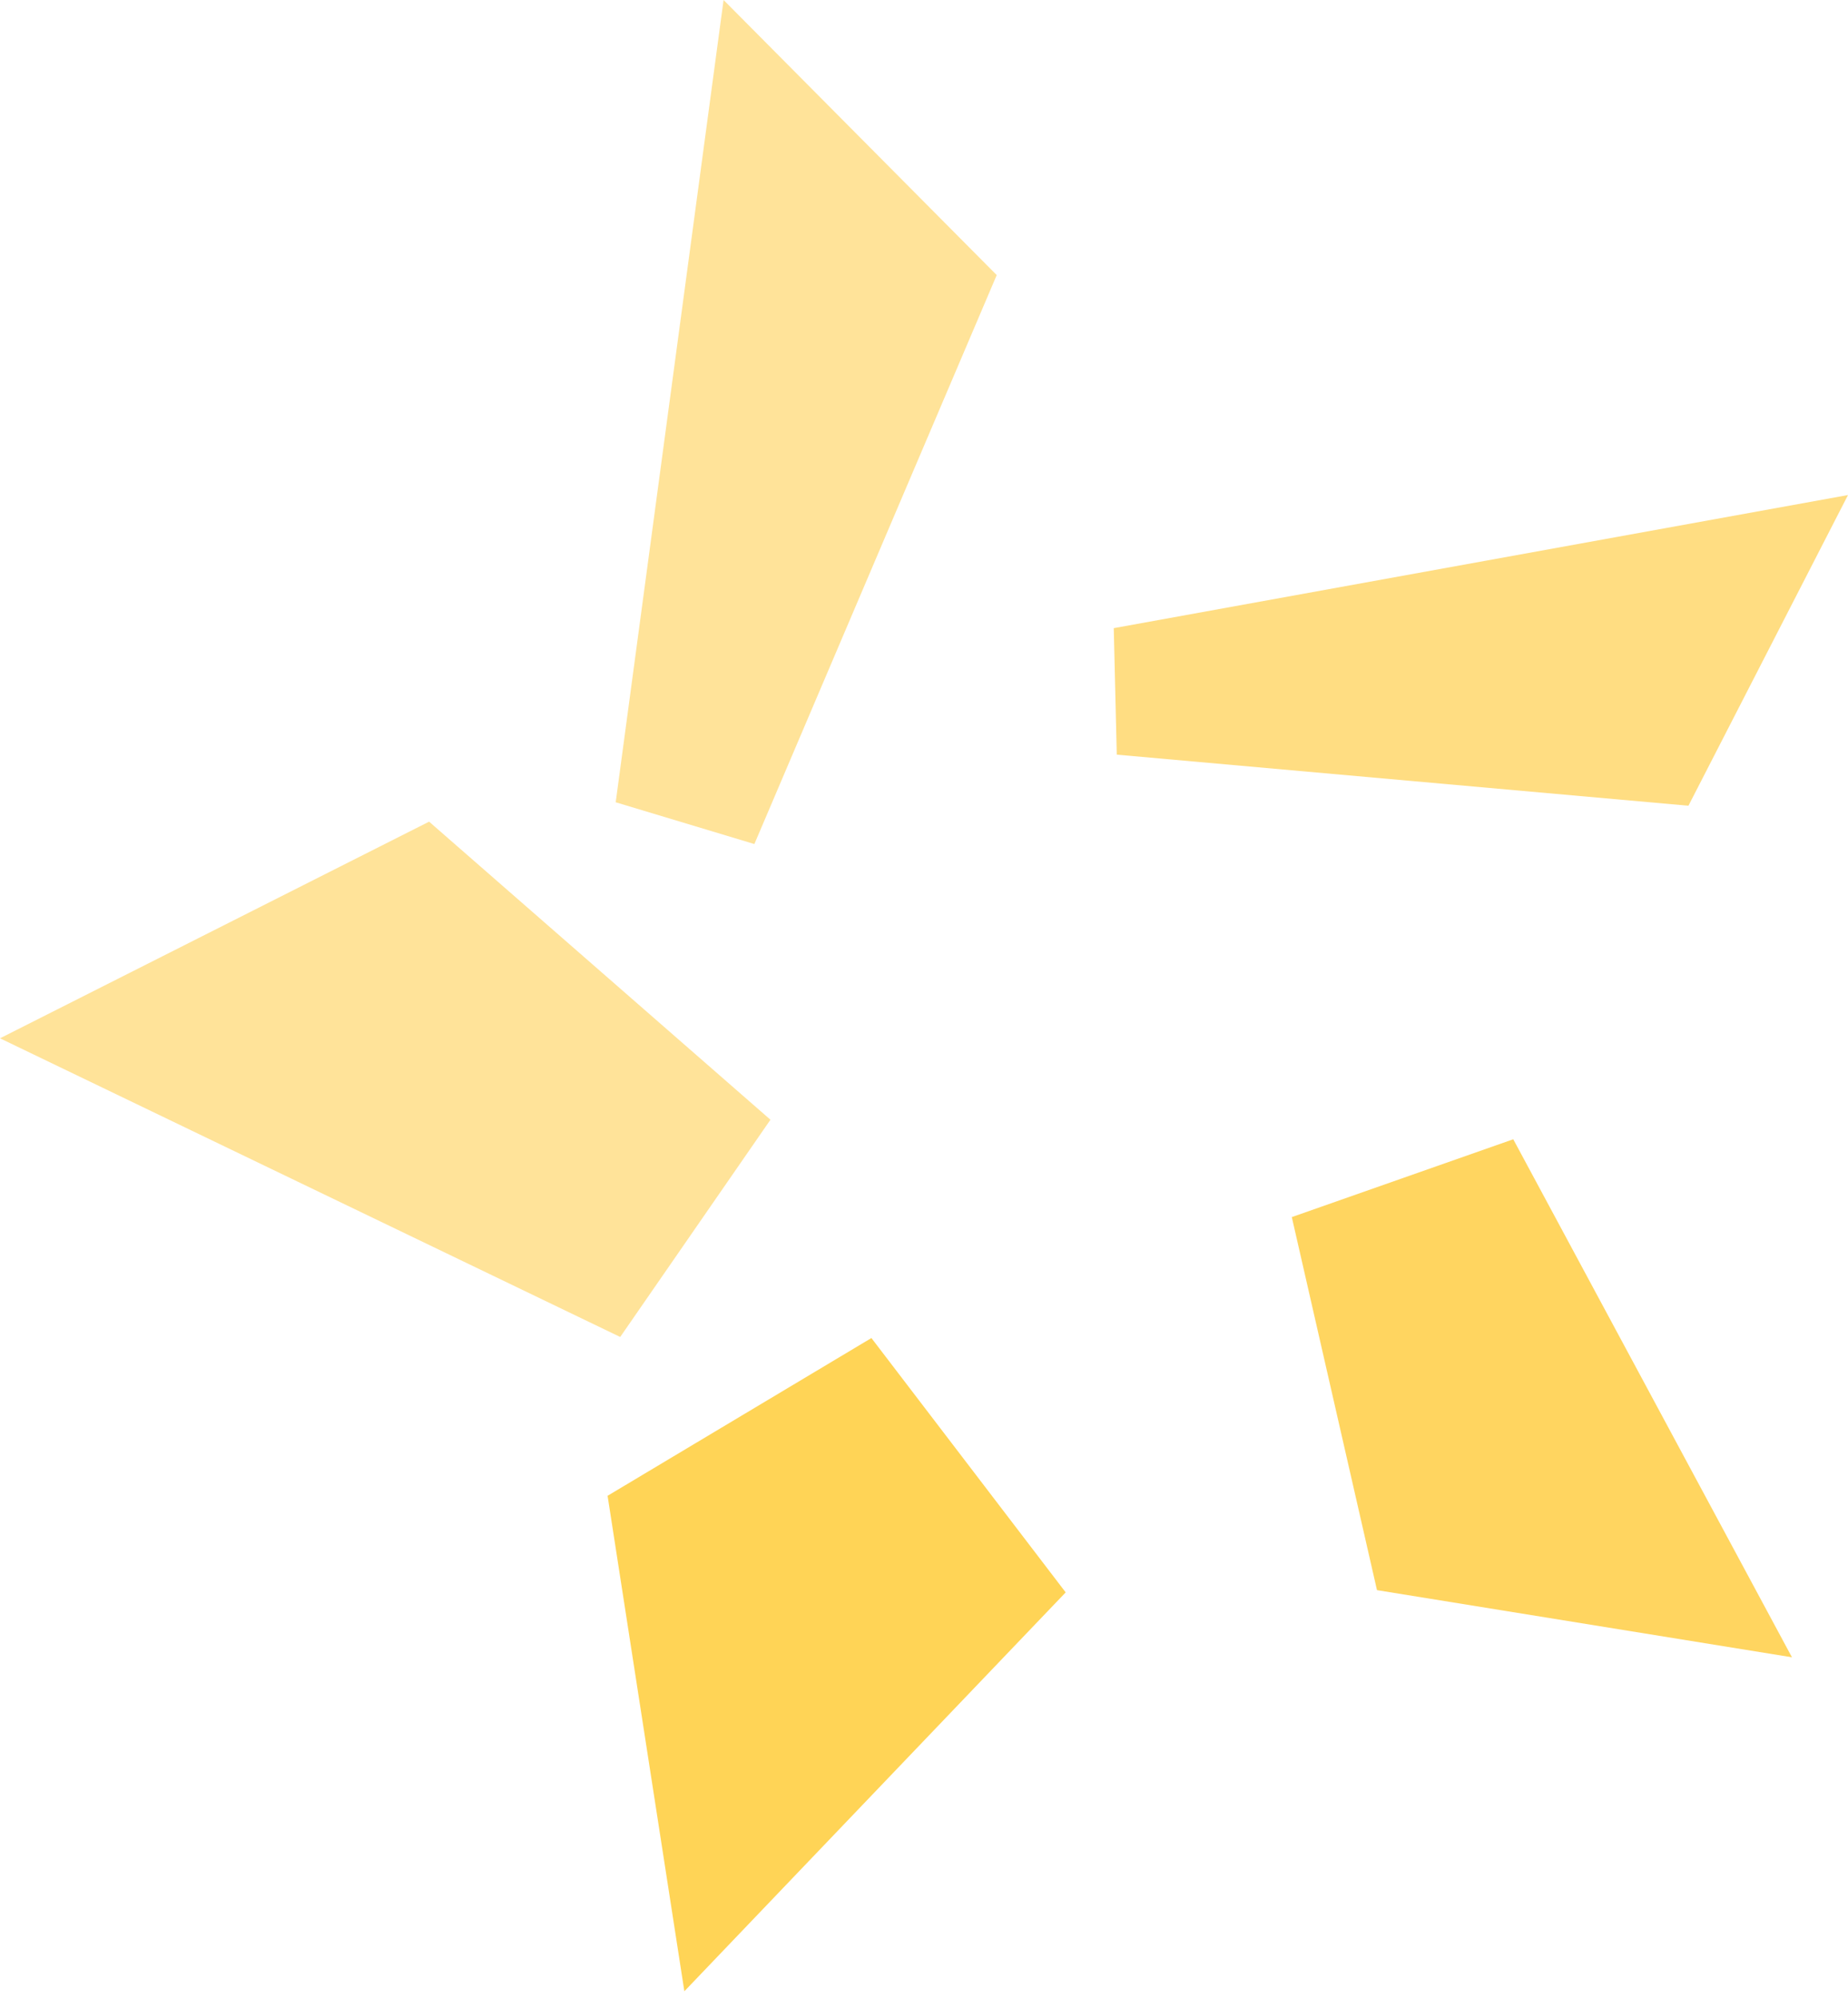
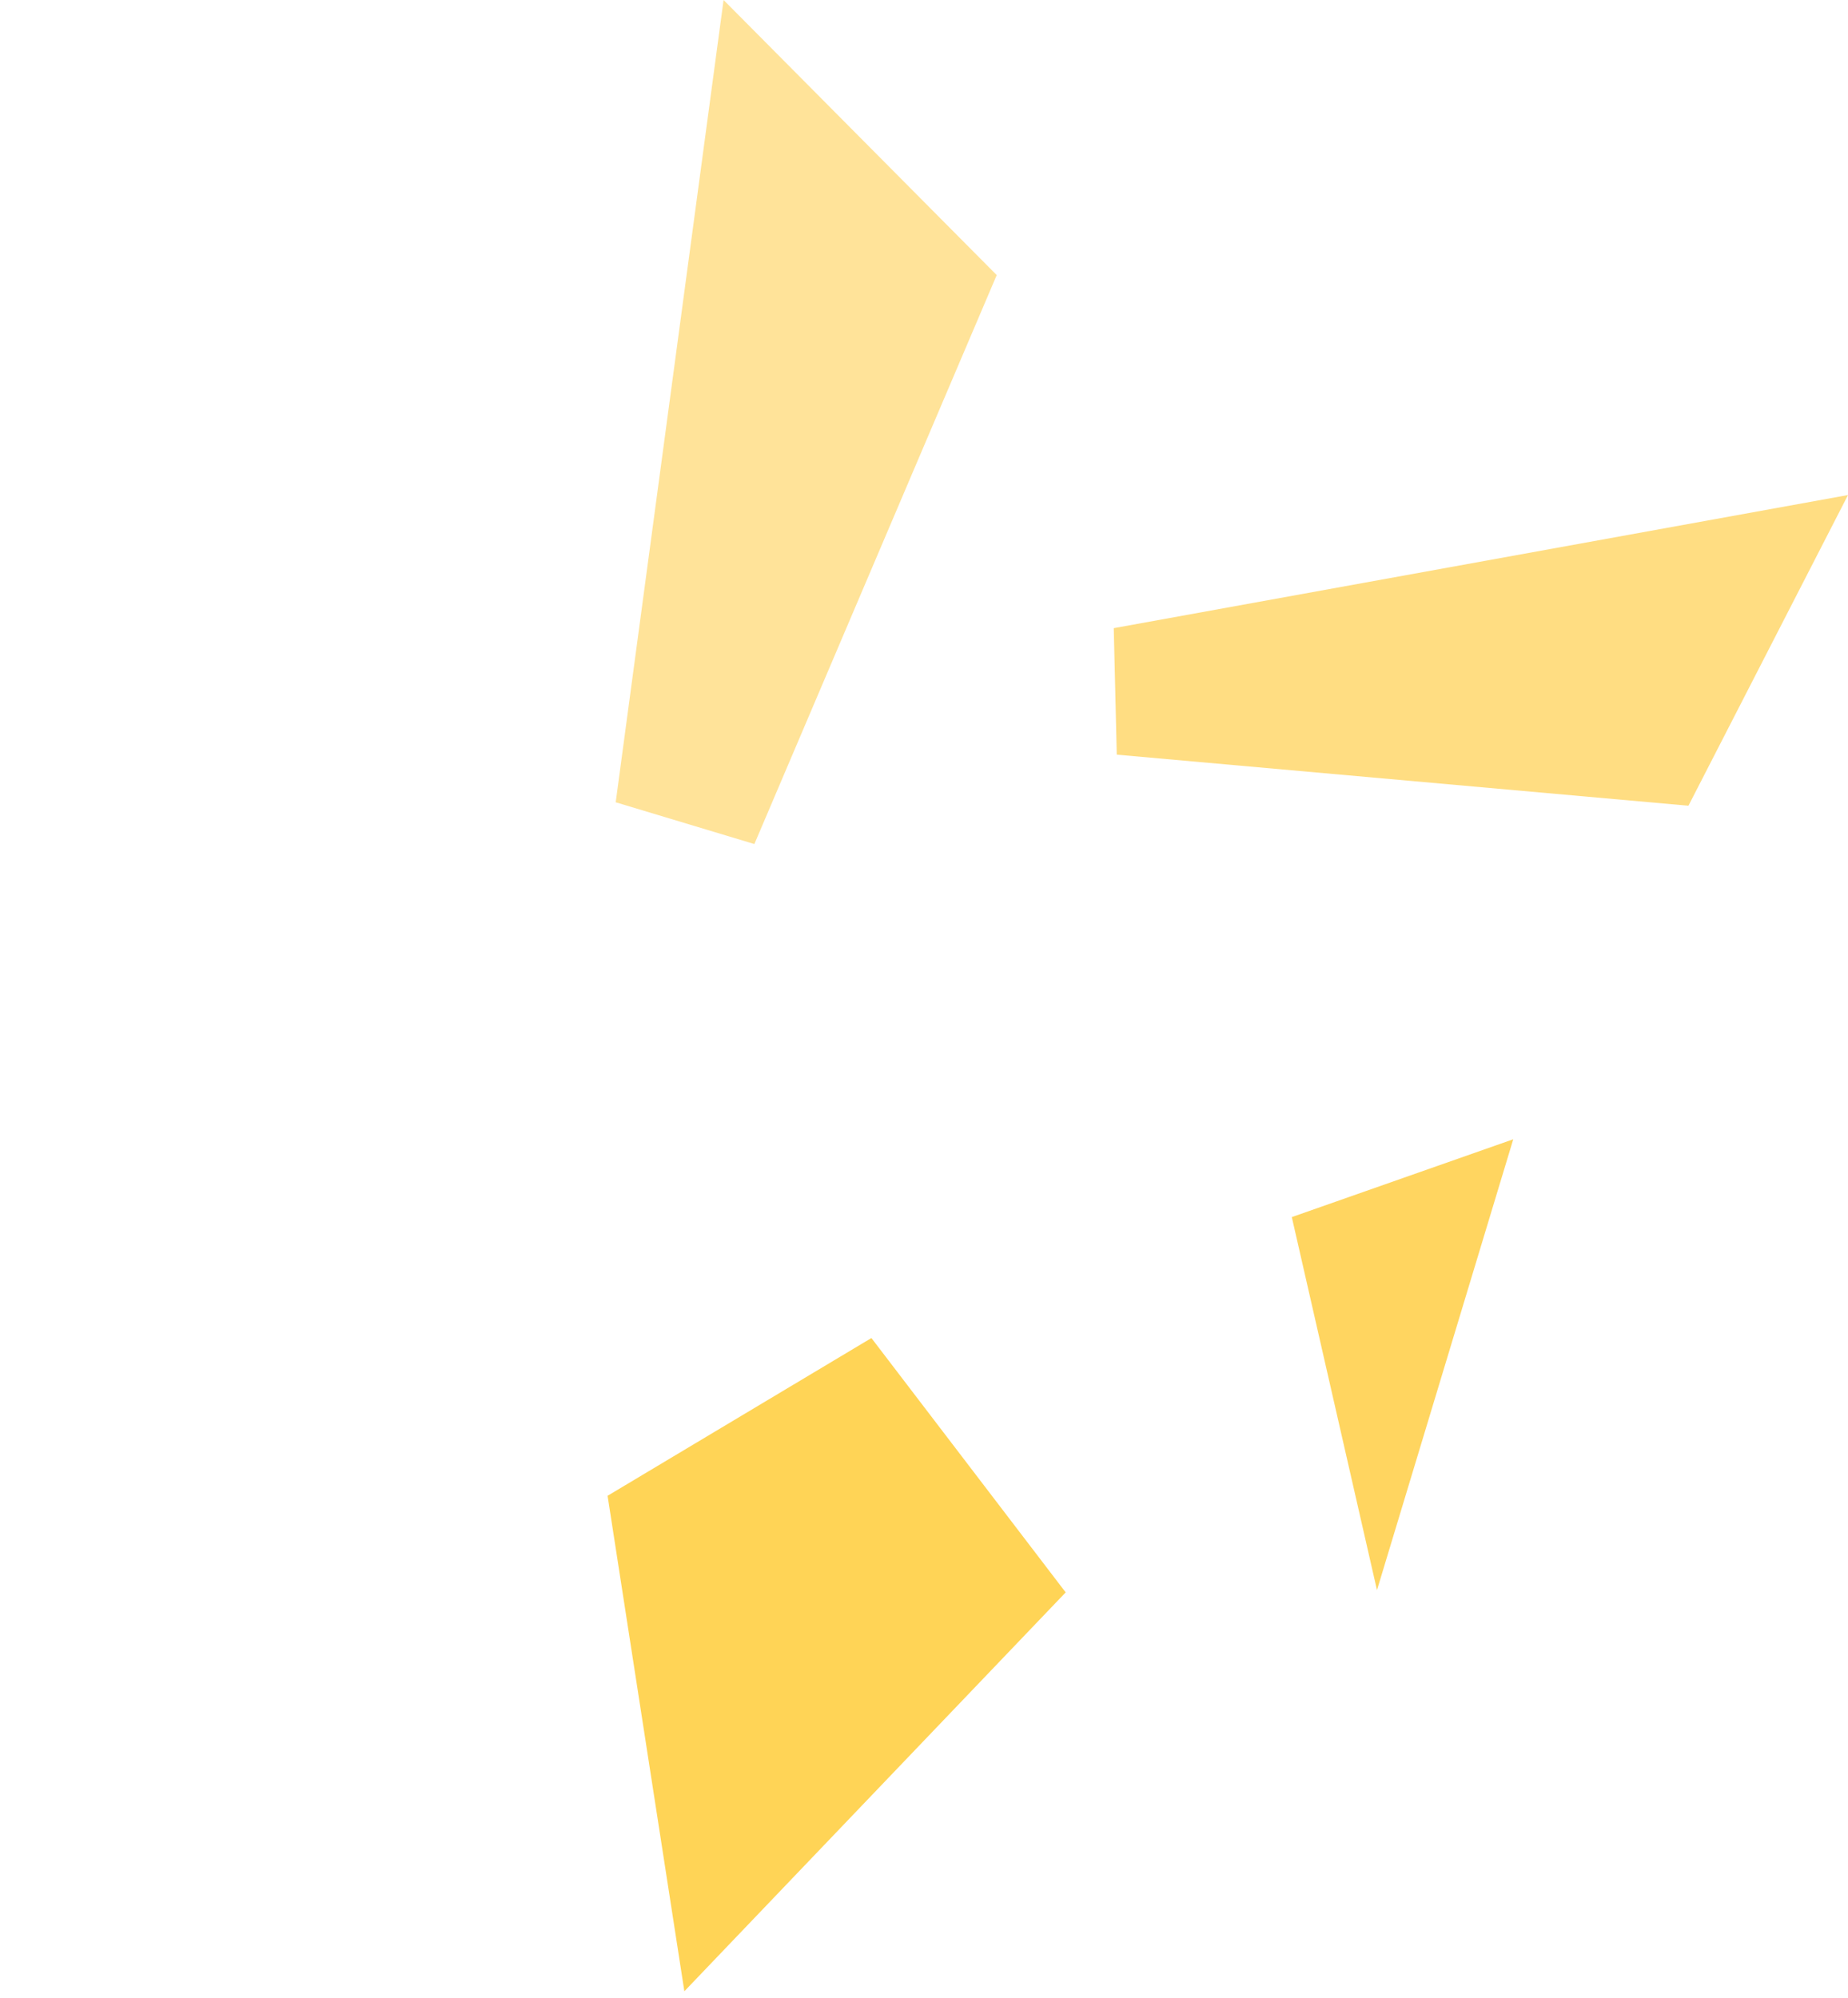
<svg xmlns="http://www.w3.org/2000/svg" width="123" height="133" viewBox="0 0 123 133" fill="none">
  <path d="M123 32.95L74.13 41.81L74.33 50.23L112.38 53.63L123 32.95Z" fill="#FFDD82" />
-   <path d="M0 69.11L41.28 88.99L51.28 74.53L28.56 54.69L0 69.11Z" fill="#FFE399" />
  <path d="M66.34 18.31L48.16 0L40.98 53.4L50.21 56.18L66.34 18.31Z" fill="#FFE399" />
  <path d="M40.44 99.56L45.55 132.54L70.93 105.99L58 89.06L40.44 99.56Z" fill="#FFD456" />
-   <path d="M100.72 75.83L85.98 81.01L91.65 105.84L119.27 110.31L100.72 75.83Z" fill="#FFD560" />
+   <path d="M100.72 75.83L85.98 81.01L91.65 105.84L100.72 75.83Z" fill="#FFD560" />
</svg>